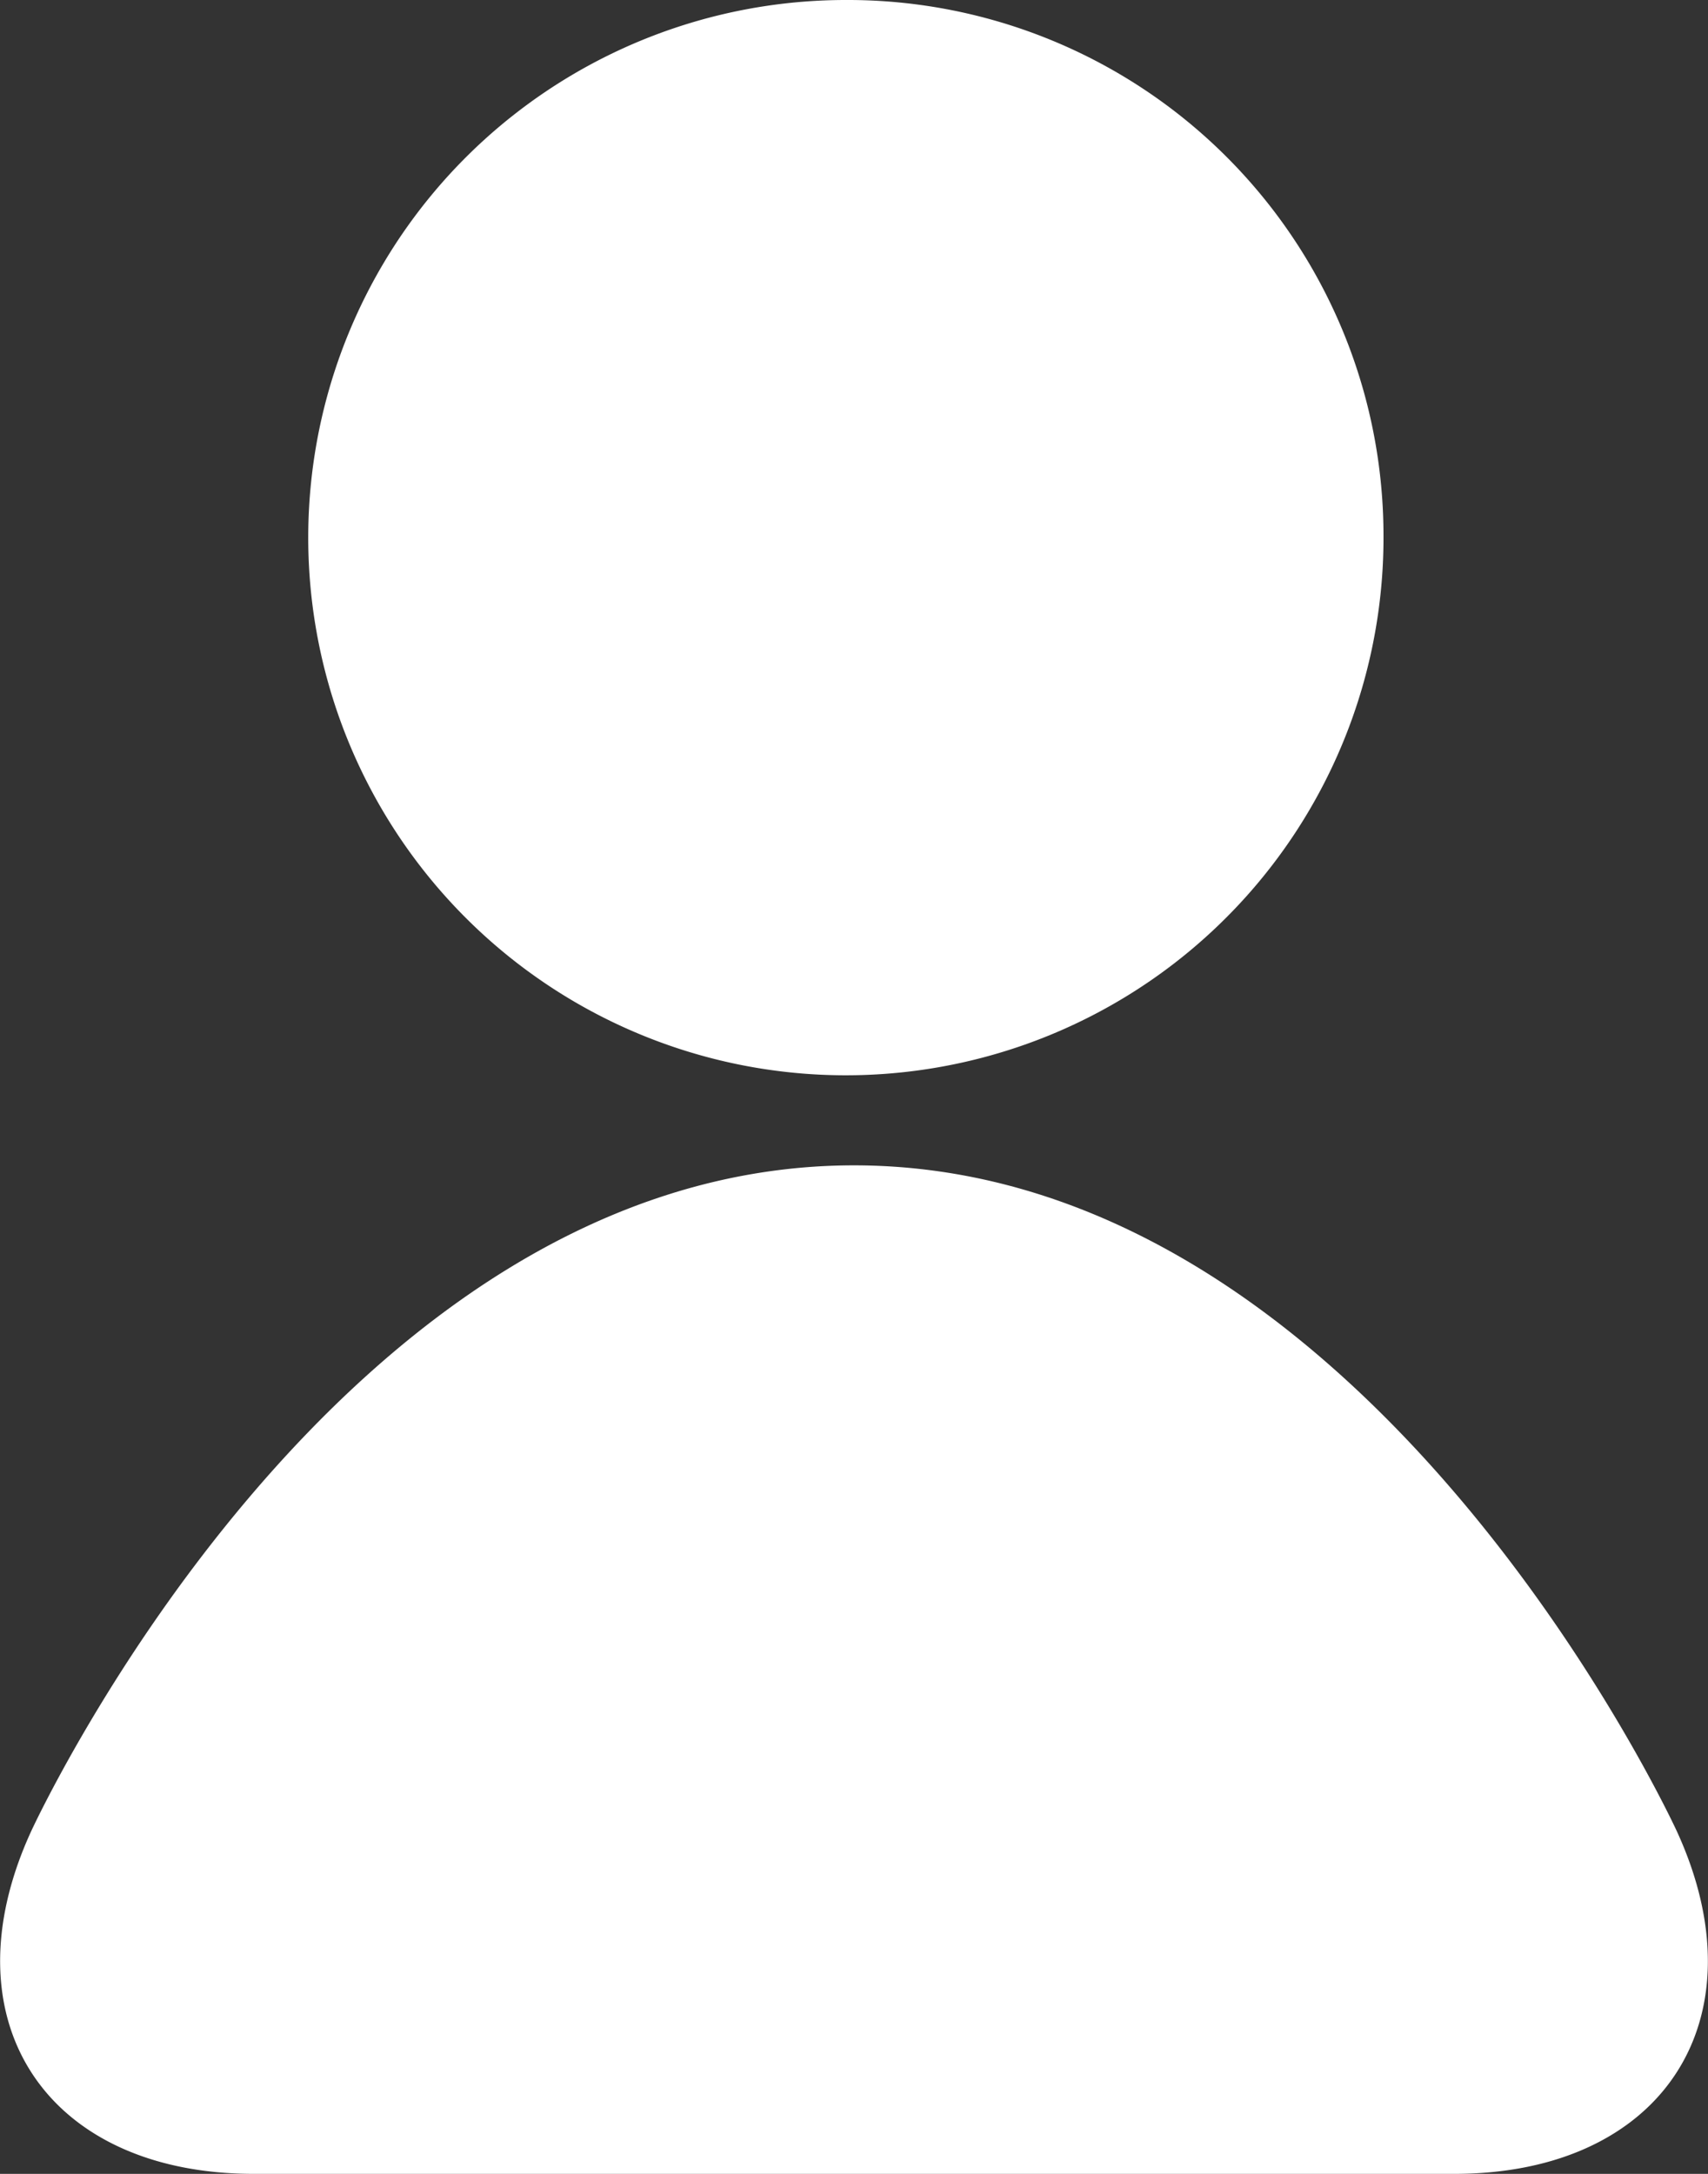
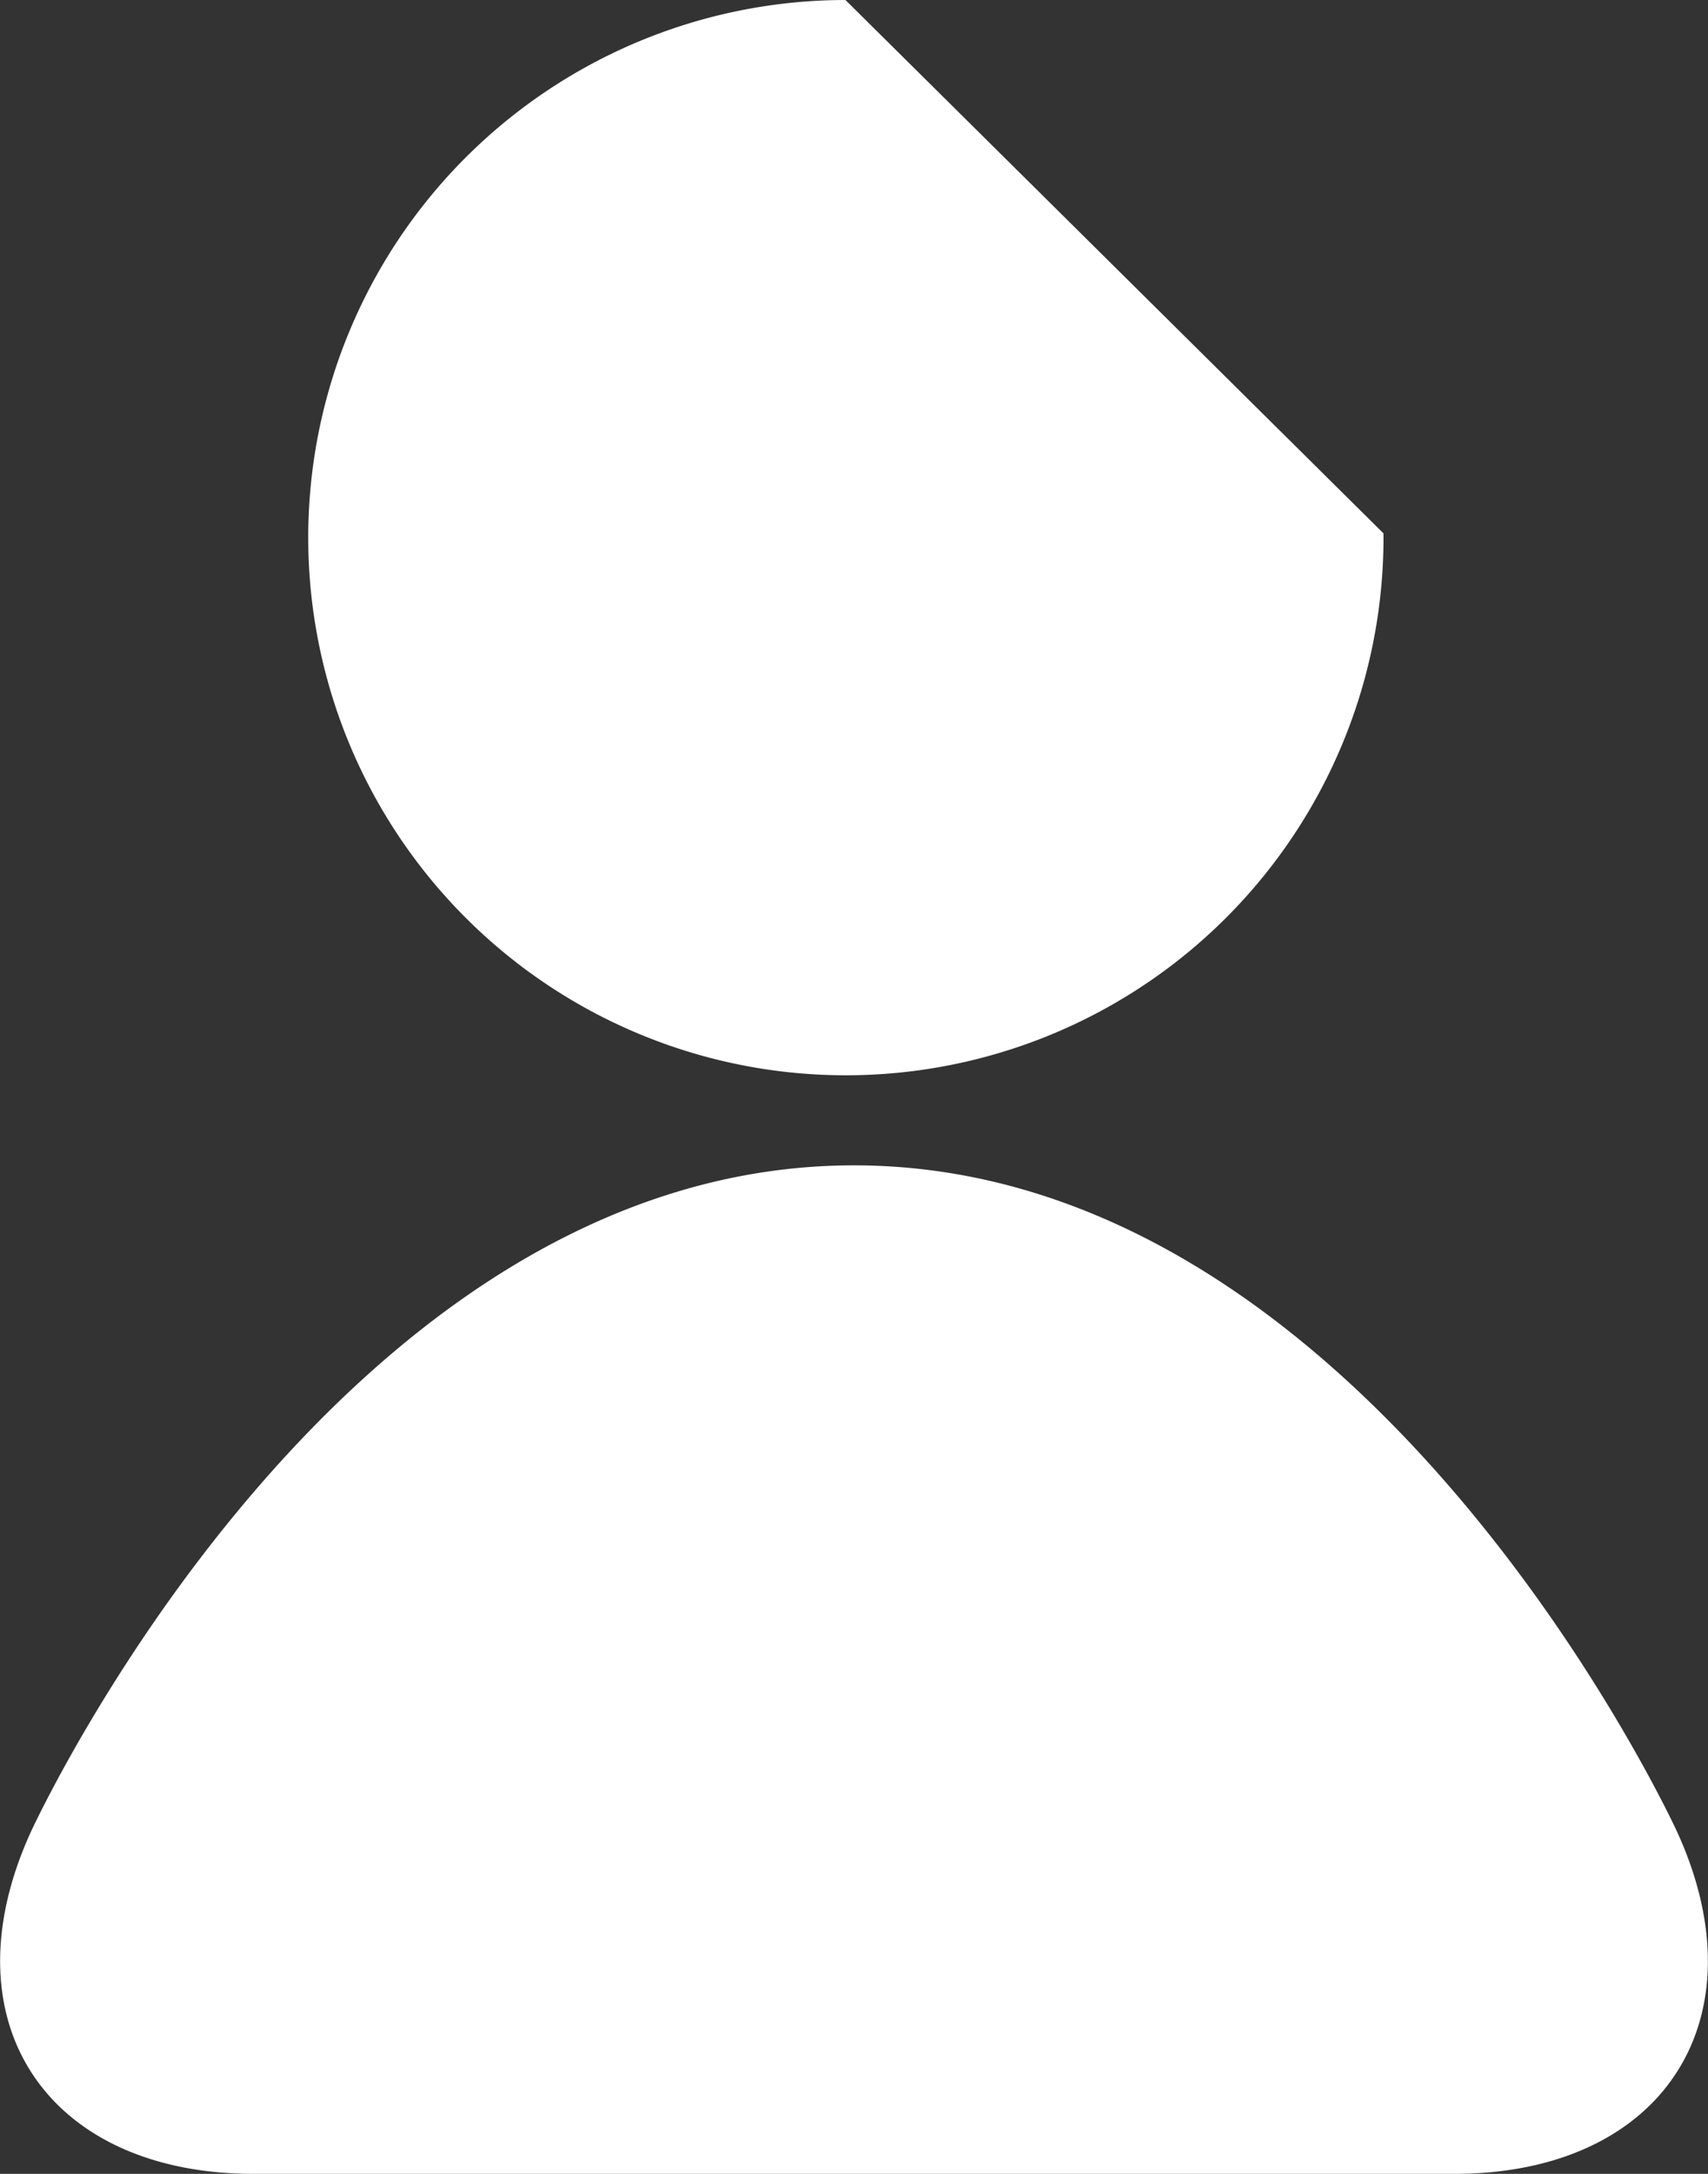
<svg xmlns="http://www.w3.org/2000/svg" width="22" height="28" viewBox="0 0 22 28">
  <rect x="0" y="0" width="22" height="28" fill="#333333" stroke="none" />
  <defs>
    <style>
      .cls-1 {
        fill: #fff;
        fill-rule: evenodd;
      }
    </style>
  </defs>
-   <path id="シェイプ_8" data-name="シェイプ 8" class="cls-1" d="M5117.73,3190c2.69,0,3.98-1.99,2.87-4.41,0,0-3.93-8.58-10.6-8.58s-10.6,8.58-10.6,8.58c-1.11,2.42.18,4.41,2.87,4.41h15.46Zm-0.91-21.13a6.925,6.925,0,1,1-6.93-6.87A6.9,6.9,0,0,1,5116.82,3168.87Z" transform="translate(-5099 -3162)" />
+   <path id="シェイプ_8" data-name="シェイプ 8" class="cls-1" d="M5117.73,3190c2.69,0,3.98-1.99,2.87-4.41,0,0-3.93-8.58-10.6-8.58s-10.6,8.58-10.6,8.58c-1.11,2.42.18,4.41,2.87,4.41h15.46Zm-0.91-21.13a6.925,6.925,0,1,1-6.93-6.87Z" transform="translate(-5099 -3162)" />
</svg>